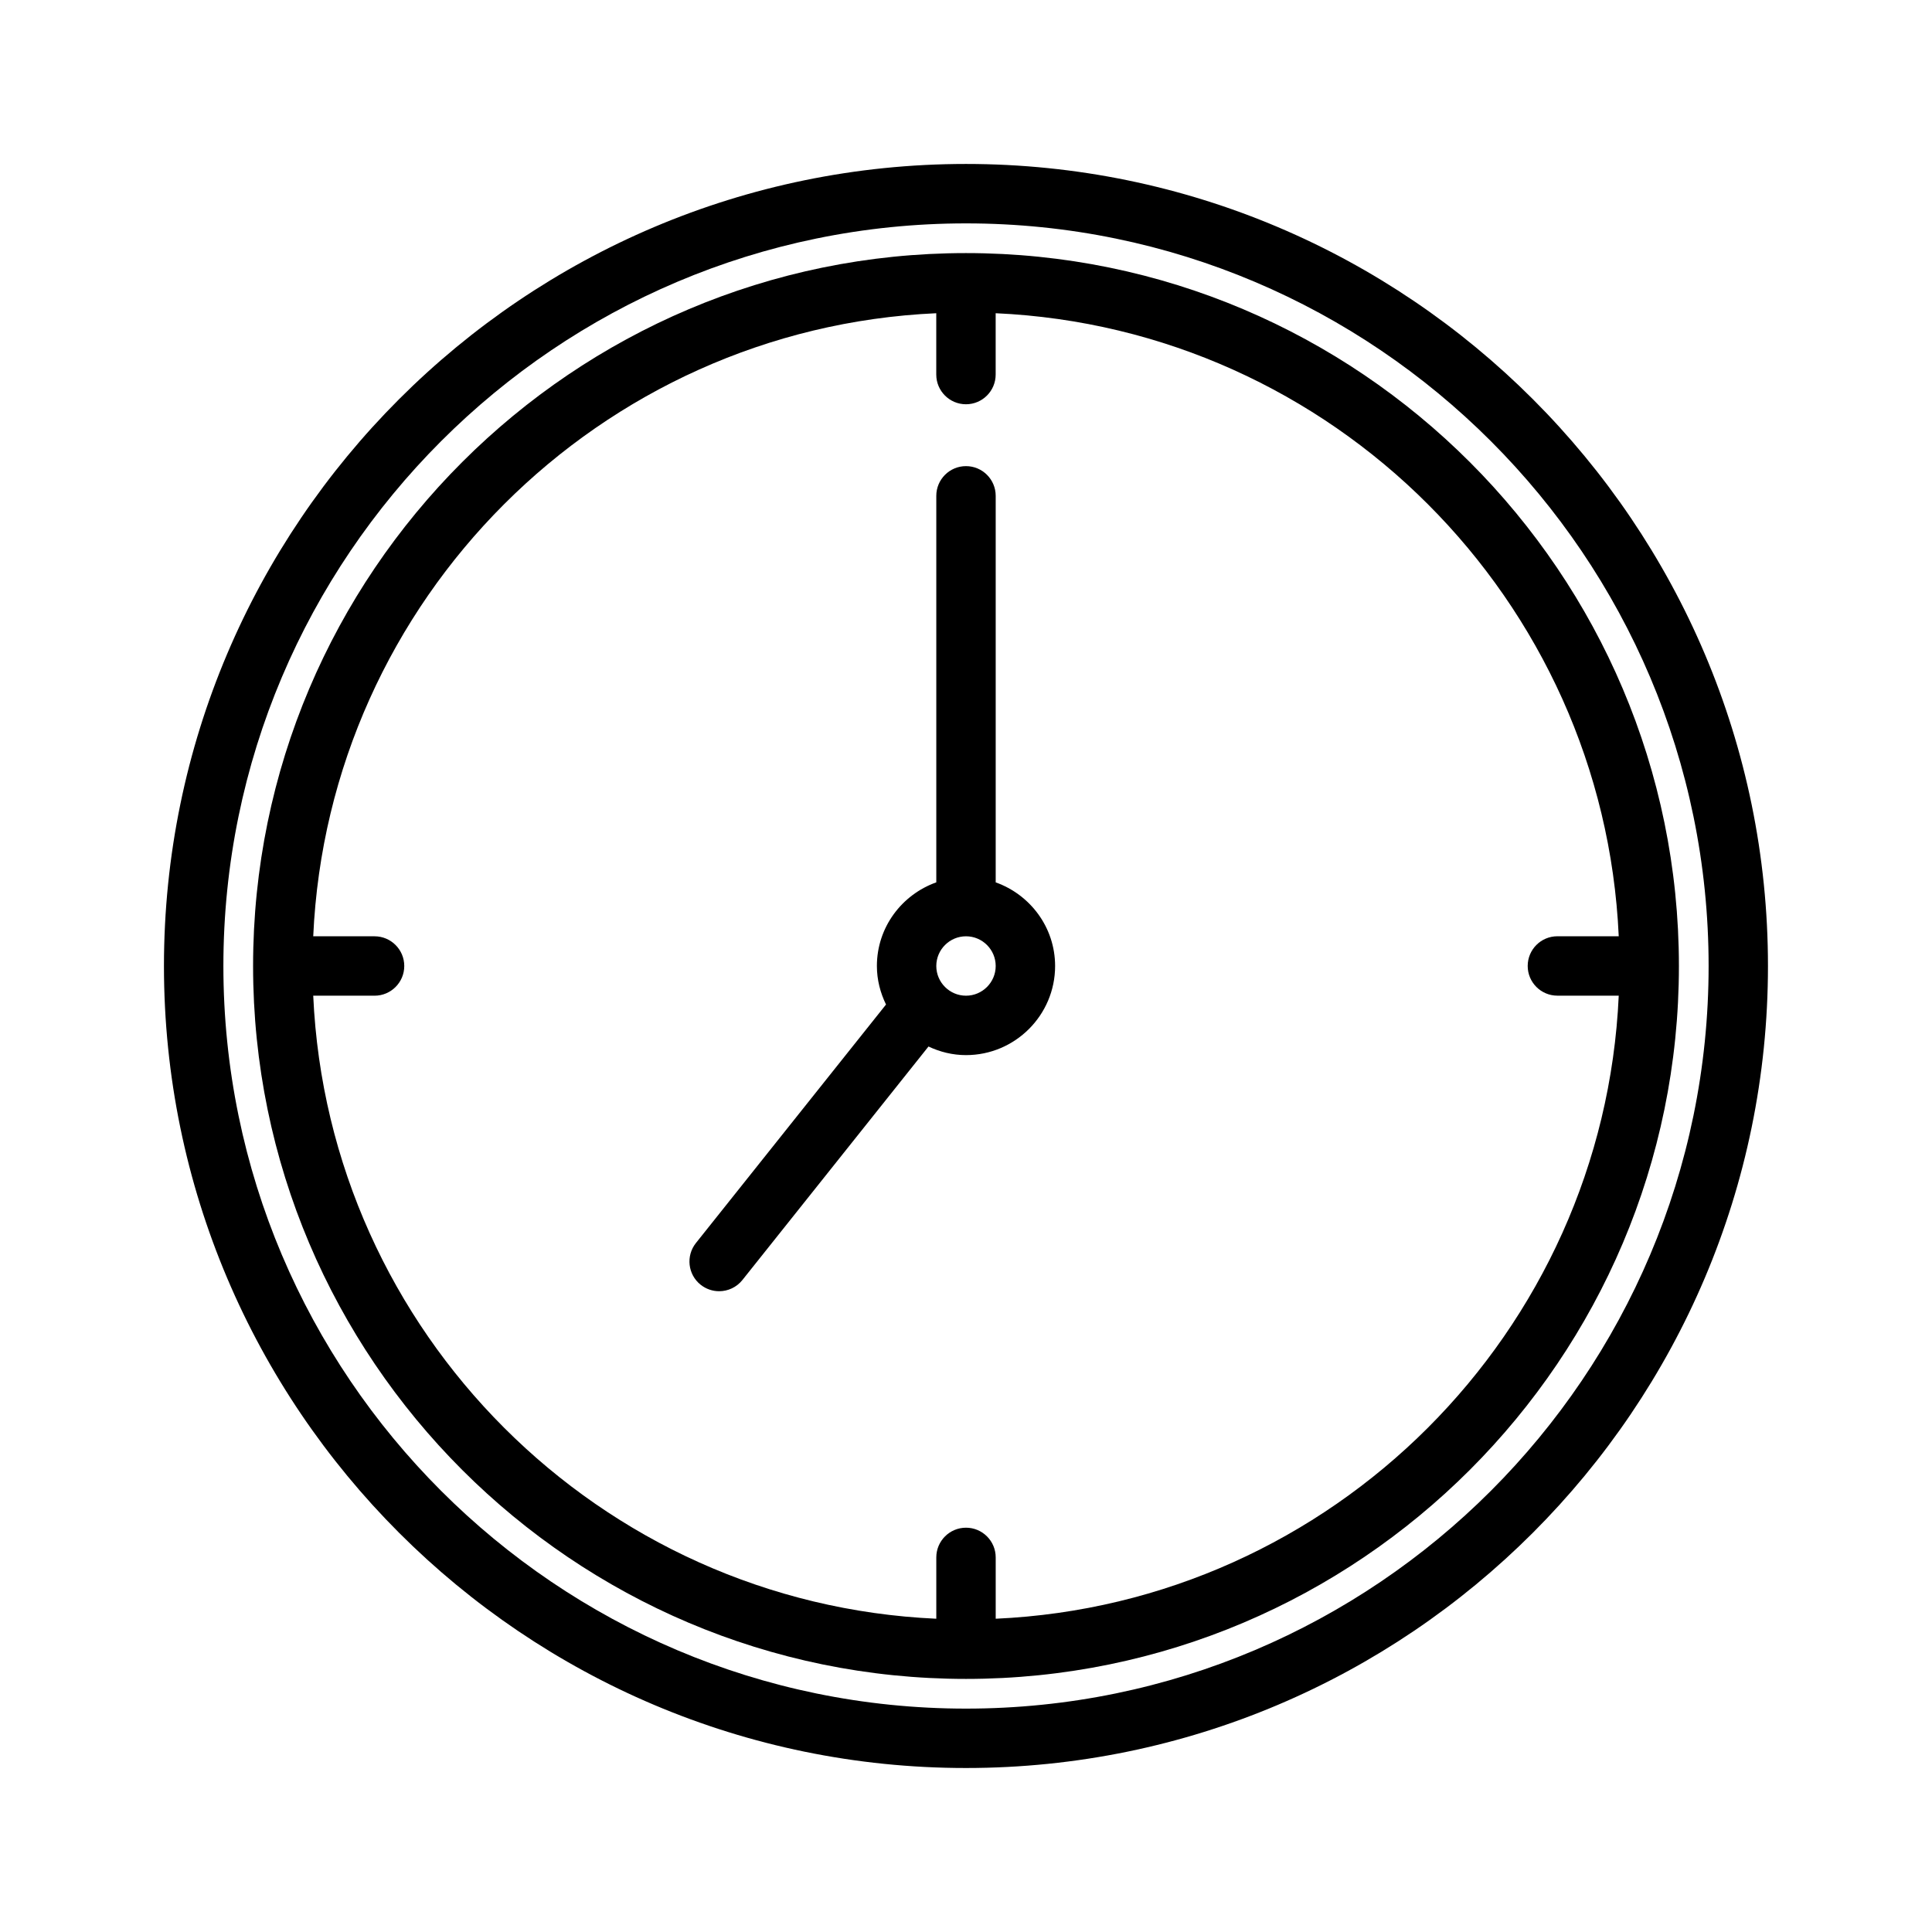
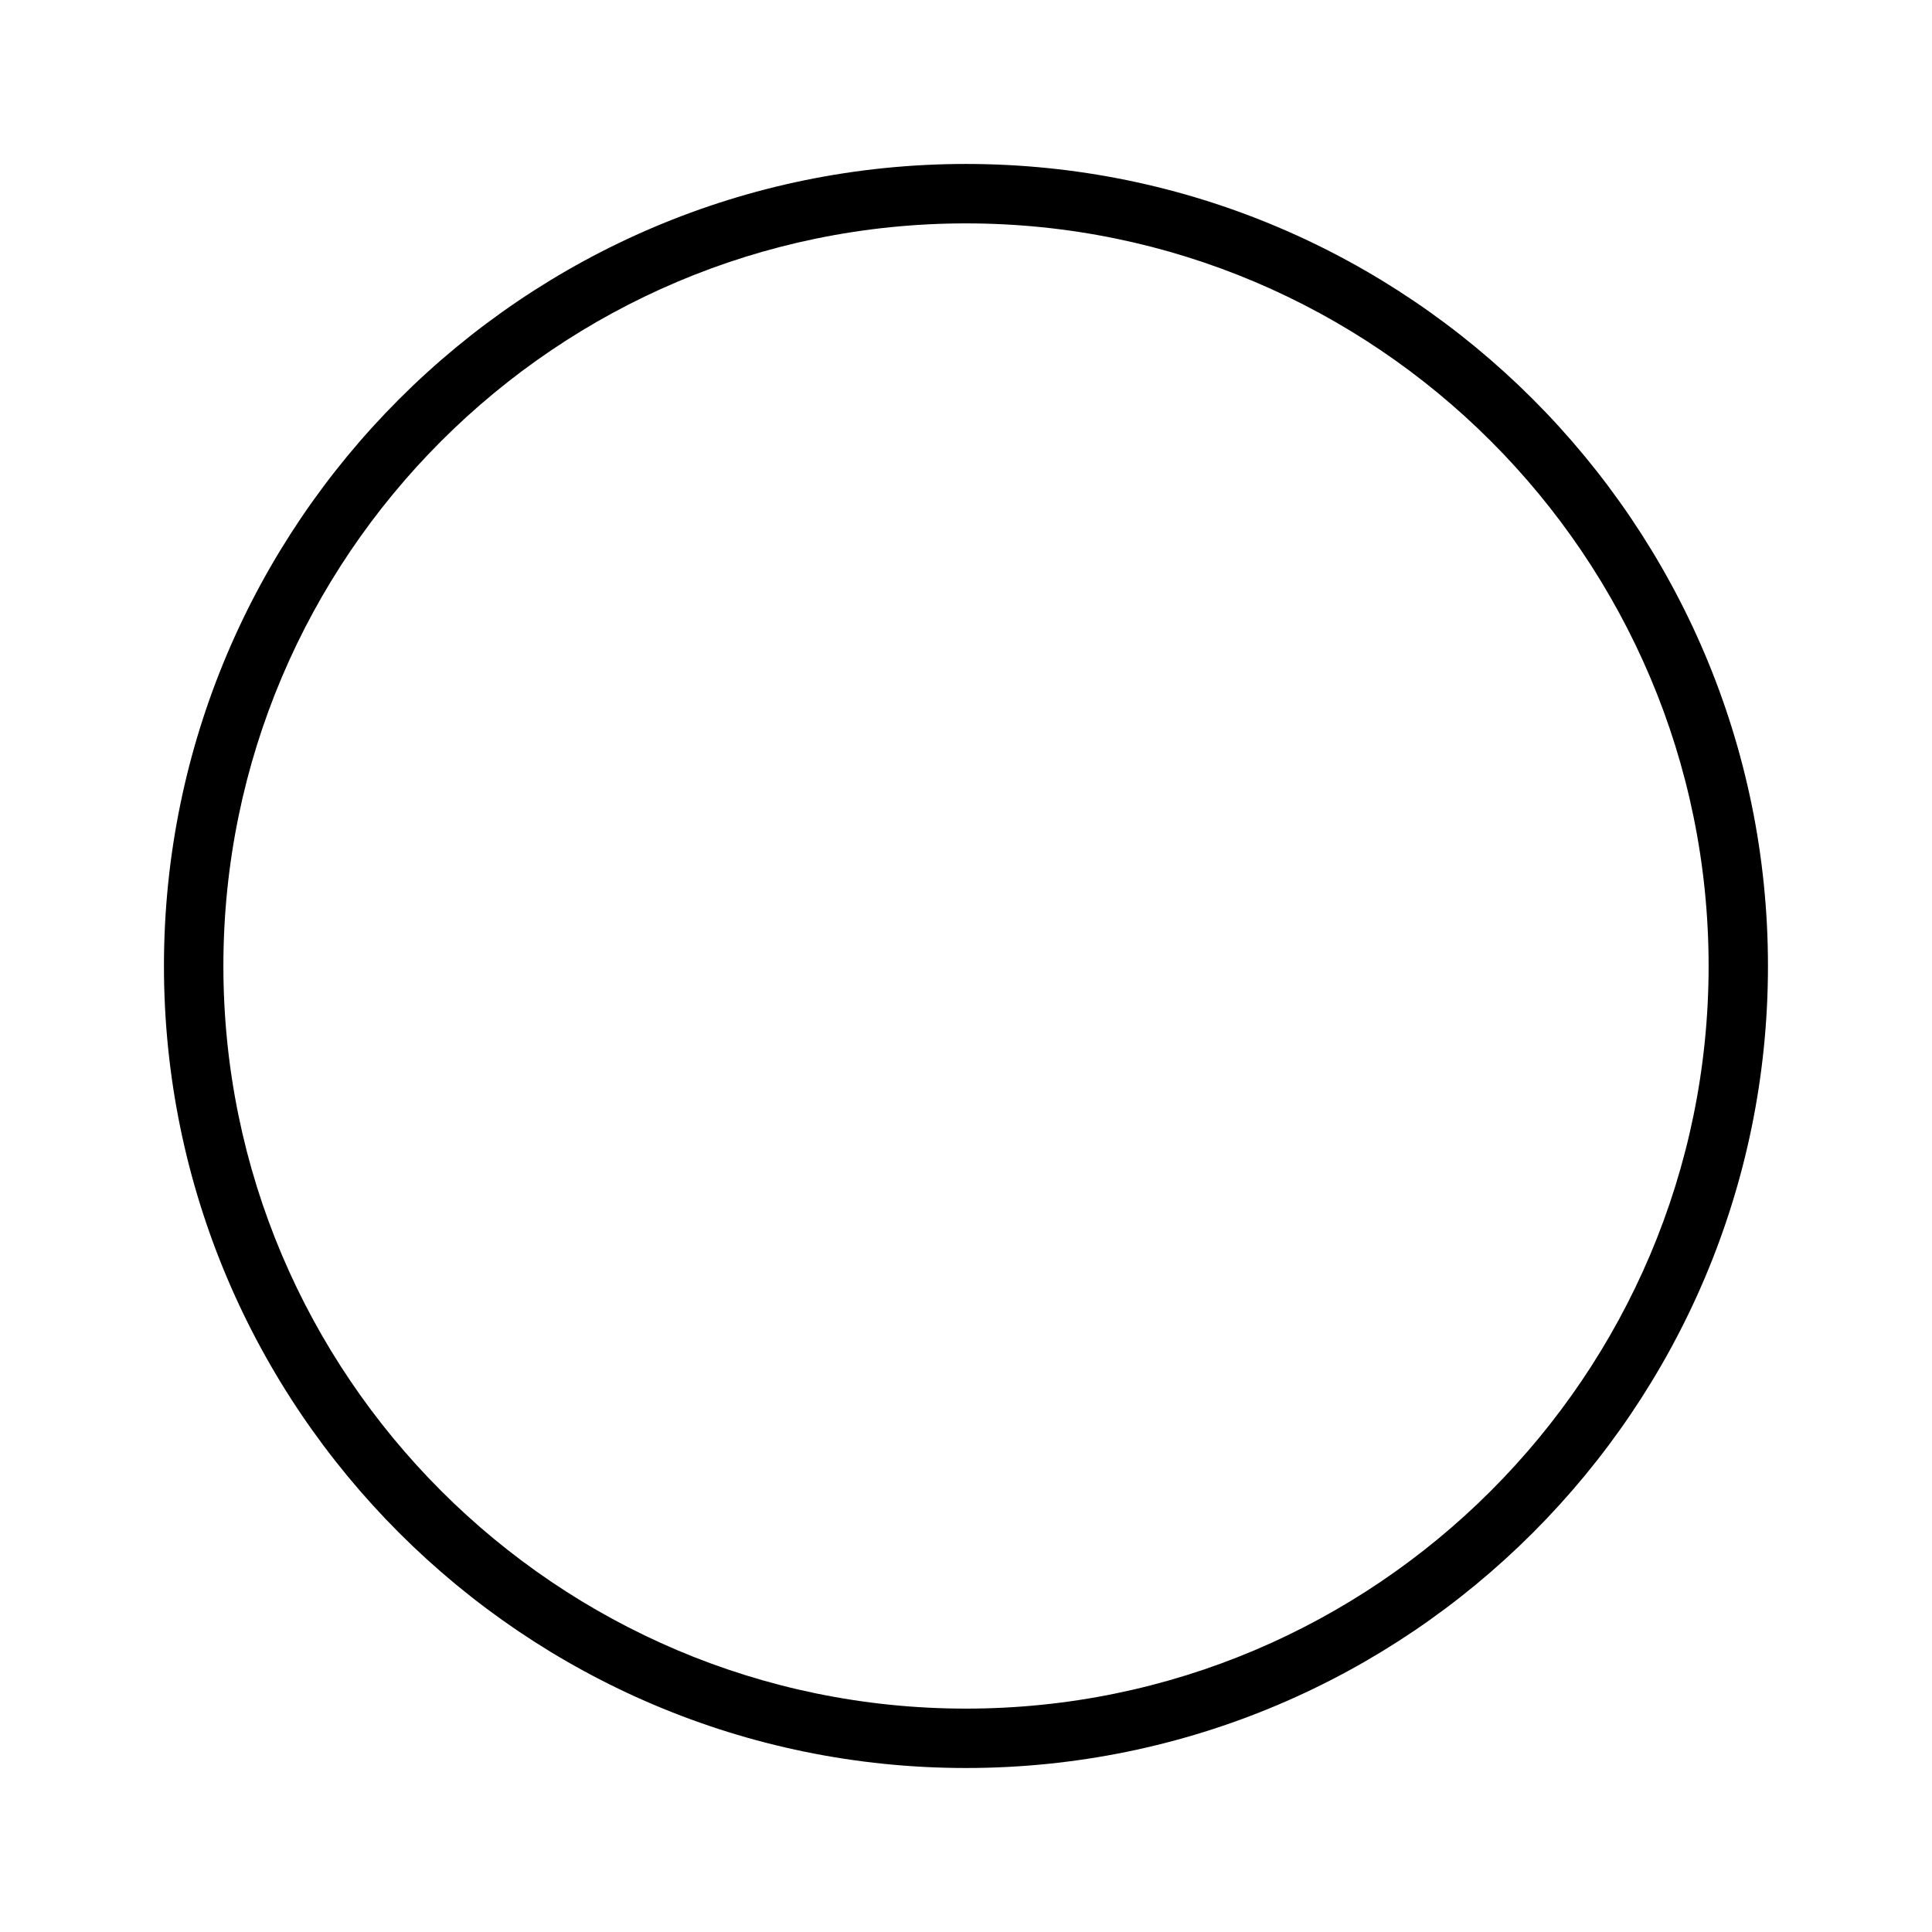
<svg xmlns="http://www.w3.org/2000/svg" fill="#000000" width="800px" height="800px" version="1.1" viewBox="144 144 512 512">
  <g>
    <path d="m400 187.45c-117.2 0-212.55 95.348-212.55 212.55s95.348 212.54 212.54 212.54c117.2 0 212.54-95.348 212.54-212.54 0.004-117.2-95.344-212.55-212.54-212.55zm0 409.35c-108.52 0-196.8-88.285-196.8-196.8s88.285-196.8 196.8-196.8 196.8 88.285 196.8 196.8-88.285 196.8-196.8 196.8z" />
-     <path d="m400 211.07c-104.17 0-188.93 84.758-188.93 188.93s84.758 188.93 188.93 188.93 188.93-84.758 188.93-188.93c-0.004-104.17-84.762-188.93-188.93-188.93zm7.871 361.91v-16.254c0-4.344-3.527-7.871-7.871-7.871s-7.871 3.527-7.871 7.871v16.254c-89.246-4.012-161.1-75.867-165.12-165.11h16.254c4.344 0 7.871-3.527 7.871-7.871s-3.527-7.871-7.871-7.871h-16.254c4.016-89.246 75.871-161.1 165.11-165.12v16.254c0 4.344 3.527 7.871 7.871 7.871s7.871-3.527 7.871-7.871v-16.254c89.25 4.016 161.11 75.871 165.12 165.11h-16.254c-4.352 0-7.871 3.527-7.871 7.871s3.519 7.871 7.871 7.871h16.254c-4.012 89.25-75.867 161.11-165.11 165.12z" />
-     <path d="m407.87 377.83v-102.43c0-4.344-3.527-7.871-7.871-7.871s-7.871 3.527-7.871 7.871v102.43c-9.141 3.258-15.742 11.918-15.742 22.168 0 3.676 0.914 7.109 2.418 10.211l-50.375 63.203c-2.707 3.402-2.148 8.352 1.25 11.059 1.449 1.148 3.18 1.715 4.902 1.715 2.312 0 4.606-1.016 6.164-2.969l49.316-61.883c3.031 1.434 6.379 2.281 9.938 2.281 13.02 0 23.617-10.598 23.617-23.617-0.004-10.246-6.606-18.906-15.746-22.164zm-7.871 30.039c-4.336 0-7.871-3.535-7.871-7.871s3.535-7.871 7.871-7.871 7.871 3.535 7.871 7.871-3.535 7.871-7.871 7.871z" />
  </g>
</svg>